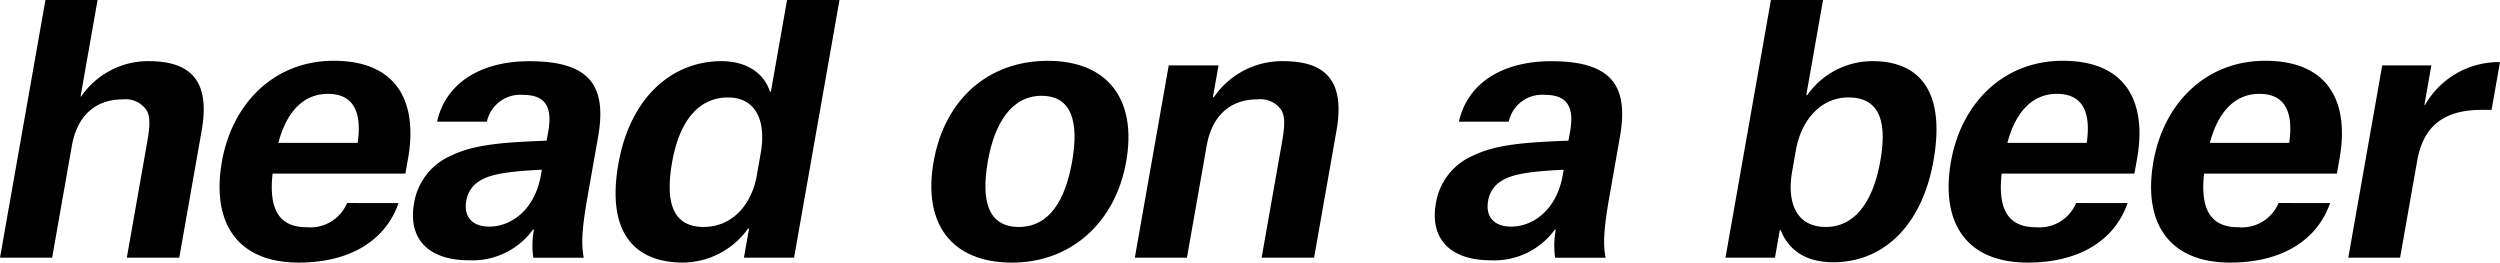
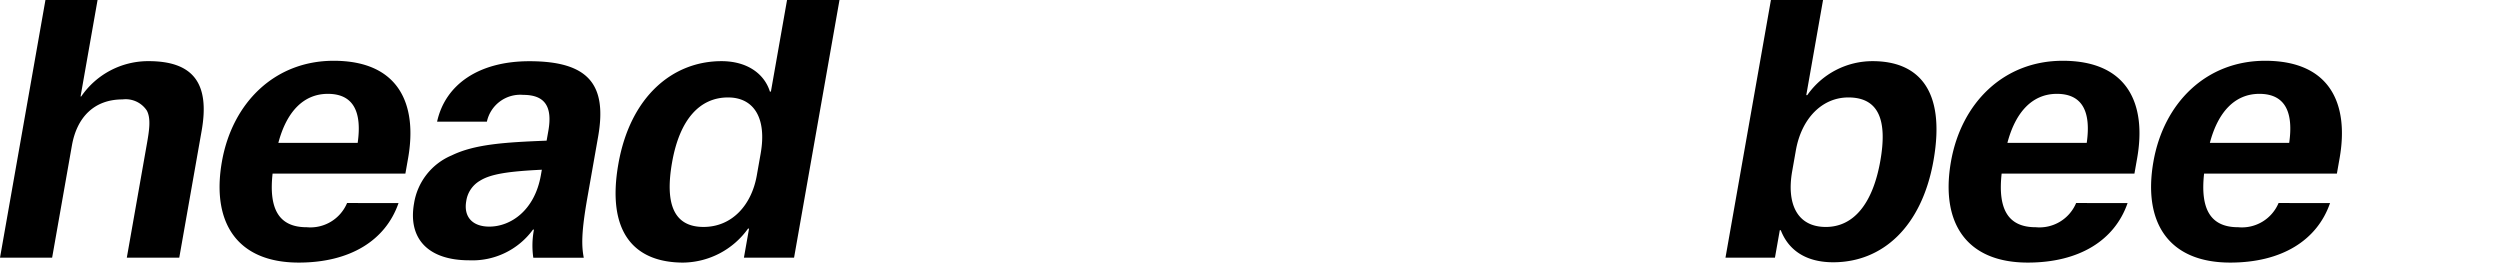
<svg xmlns="http://www.w3.org/2000/svg" width="277" height="29.095" viewBox="0 0 277 29.095">
  <g id="img-caption-detail-03-title02-sp" transform="translate(0)">
    <g id="グループ_19857" data-name="グループ 19857" transform="translate(0)">
      <path id="パス_42154" data-name="パス 42154" d="M1975.408,3047.262c.262-1.486.455-2.791-.016-3.66a2.808,2.808,0,0,0-2.689-1.231c-3.126,0-5.053,1.957-5.609,5.108l-2.191,12.428h-5.775l5.034-28.551h5.775l-1.885,10.689h.073a8.991,8.991,0,0,1,7.458-3.914c5,0,6.806,2.5,5.886,7.717l-2.479,14.059h-5.812Z" transform="translate(-1959.127 -3031.356)" />
      <path id="パス_42155" data-name="パス 42155" d="M2025.249,3059.94c-1.427,4.13-5.356,6.594-11.057,6.594-6.878,0-9.691-4.493-8.509-11.2,1.144-6.486,5.83-11.16,12.377-11.16,7.209,0,9.309,4.783,8.249,10.8l-.3,1.7h-14.714c-.439,3.949.717,5.942,3.771,5.942a4.408,4.408,0,0,0,4.482-2.681Zm-13.317-6.667h8.791c.471-3.3-.366-5.435-3.308-5.435C2014.693,3047.839,2012.827,3049.867,2011.932,3053.273Z" transform="translate(-1981.092 -3037.44)" />
      <path id="パス_42156" data-name="パス 42156" d="M2052.412,3066.314c-4.488,0-6.794-2.355-6.1-6.3a6.939,6.939,0,0,1,4.176-5.326c2.535-1.232,5.847-1.449,10.513-1.63l.192-1.087c.479-2.717-.4-3.986-2.792-3.986a3.781,3.781,0,0,0-4.018,2.971h-5.518c.919-4.167,4.676-6.7,10.231-6.7,6.621,0,8.619,2.645,7.61,8.37l-1.188,6.74c-.684,3.877-.651,5.362-.4,6.666h-5.591a9.4,9.4,0,0,1,.071-3.116h-.11A8.306,8.306,0,0,1,2052.412,3066.314Zm7.951-9.42.108-.616c-3.71.181-5.674.471-6.875,1.232a3.117,3.117,0,0,0-1.5,2.246c-.3,1.7.642,2.826,2.555,2.826C2057.006,3062.582,2059.673,3060.807,2060.363,3056.894Z" transform="translate(-2000.436 -3037.473)" />
      <path id="パス_42157" data-name="パス 42157" d="M2103.132,3059.907l.569-3.225h-.11a8.967,8.967,0,0,1-7.175,3.769c-5.481,0-8.522-3.406-7.193-10.942,1.316-7.464,6.016-11.377,11.423-11.377,2.869,0,4.753,1.413,5.365,3.37h.111l1.789-10.145h5.811l-5.034,28.551Zm-1.762-17.754c-3.126,0-5.357,2.427-6.194,7.174-.78,4.42.059,7.174,3.48,7.174,3.163,0,5.32-2.428,5.9-5.688l.435-2.464C2105.676,3044.436,2104.239,3042.153,2101.37,3042.153Z" transform="translate(-2020.706 -3031.356)" />
    </g>
    <g id="グループ_19858" data-name="グループ 19858" transform="translate(103.194 0)">
-       <path id="パス_42158" data-name="パス 42158" d="M1579.716,3124.276c1.214-6.885,6.051-11.16,12.635-11.16s9.926,4.2,8.7,11.16c-1.214,6.884-6.241,11.2-12.641,11.2C1581.677,3135.471,1578.5,3131.16,1579.716,3124.276Zm6,0c-.767,4.348.046,7.247,3.43,7.247,3.421,0,5.165-3.008,5.913-7.247.76-4.312,0-7.283-3.387-7.283C1588.32,3116.993,1586.453,3120.073,1585.712,3124.276Z" transform="translate(-1579.462 -3106.377)" />
-       <path id="パス_42159" data-name="パス 42159" d="M1638.635,3122.352c.268-1.522.462-2.827-.01-3.7a2.807,2.807,0,0,0-2.689-1.232c-3.127,0-5.054,1.957-5.609,5.109l-2.192,12.428h-5.775l3.757-21.3h5.517l-.62,3.515h.11a9.141,9.141,0,0,1,7.692-3.986c5,0,6.806,2.5,5.886,7.718l-2.479,14.058h-5.812Z" transform="translate(-1599.816 -3106.409)" />
-       <path id="パス_42160" data-name="パス 42160" d="M1691.824,3135.251c-4.488,0-6.794-2.355-6.1-6.3a6.94,6.94,0,0,1,4.176-5.326c2.535-1.232,5.847-1.449,10.513-1.631l.192-1.087c.479-2.718-.4-3.986-2.792-3.986a3.781,3.781,0,0,0-4.018,2.971h-5.518c.919-4.166,4.676-6.7,10.231-6.7,6.621,0,8.619,2.645,7.61,8.37l-1.188,6.74c-.684,3.877-.651,5.362-.4,6.667h-5.591a9.391,9.391,0,0,1,.072-3.116h-.11A8.3,8.3,0,0,1,1691.824,3135.251Zm7.951-9.421.108-.616c-3.71.181-5.674.471-6.875,1.232a3.119,3.119,0,0,0-1.5,2.247c-.3,1.7.642,2.826,2.555,2.826C1696.419,3131.519,1699.086,3129.743,1699.776,3125.83Z" transform="translate(-1629.822 -3106.409)" />
      <path id="パス_42161" data-name="パス 42161" d="M1751.922,3100.292h5.775l-1.859,10.544h.11a8.82,8.82,0,0,1,7.249-3.768c4.929,0,8.144,3.043,6.738,11.015-1.3,7.355-5.665,11.268-11.109,11.268-3.237,0-5.028-1.521-5.811-3.551h-.11l-.537,3.043h-5.481Zm6.086,25.146c3.053,0,5.192-2.537,6.035-7.319.793-4.492-.158-7.03-3.542-7.03-2.906,0-5.191,2.319-5.817,5.87l-.409,2.319C1753.656,3122.793,1754.771,3125.438,1758.008,3125.438Z" transform="translate(-1658.898 -3100.292)" />
      <path id="パス_42162" data-name="パス 42162" d="M1813.764,3128.877c-1.427,4.13-5.356,6.594-11.057,6.594-6.879,0-9.691-4.493-8.51-11.2,1.144-6.486,5.83-11.16,12.378-11.16,7.209,0,9.309,4.783,8.248,10.8l-.3,1.7H1799.81c-.439,3.949.717,5.942,3.771,5.942a4.406,4.406,0,0,0,4.482-2.681Zm-13.317-6.667h8.791c.471-3.3-.366-5.435-3.308-5.435C1803.208,3116.776,1801.342,3118.8,1800.447,3122.211Z" transform="translate(-1681.222 -3106.377)" />
      <path id="パス_42163" data-name="パス 42163" d="M1856.449,3128.877c-1.427,4.13-5.356,6.594-11.058,6.594-6.878,0-9.691-4.493-8.509-11.2,1.144-6.486,5.83-11.16,12.377-11.16,7.21,0,9.309,4.783,8.248,10.8l-.3,1.7h-14.714c-.439,3.949.718,5.942,3.771,5.942a4.408,4.408,0,0,0,4.482-2.681Zm-13.317-6.667h8.791c.471-3.3-.366-5.435-3.309-5.435C1845.893,3116.776,1844.027,3118.8,1843.132,3122.211Z" transform="translate(-1701.474 -3106.377)" />
-       <path id="パス_42164" data-name="パス 42164" d="M1881.96,3113.754h5.443l-.773,4.384h.073a9.411,9.411,0,0,1,7.936-4.746h.368l-.932,5.29h-1.067c-3.862,0-6.442,1.485-7.17,5.616l-1.9,10.761H1878.2Z" transform="translate(-1721.203 -3106.508)" />
    </g>
  </g>
</svg>